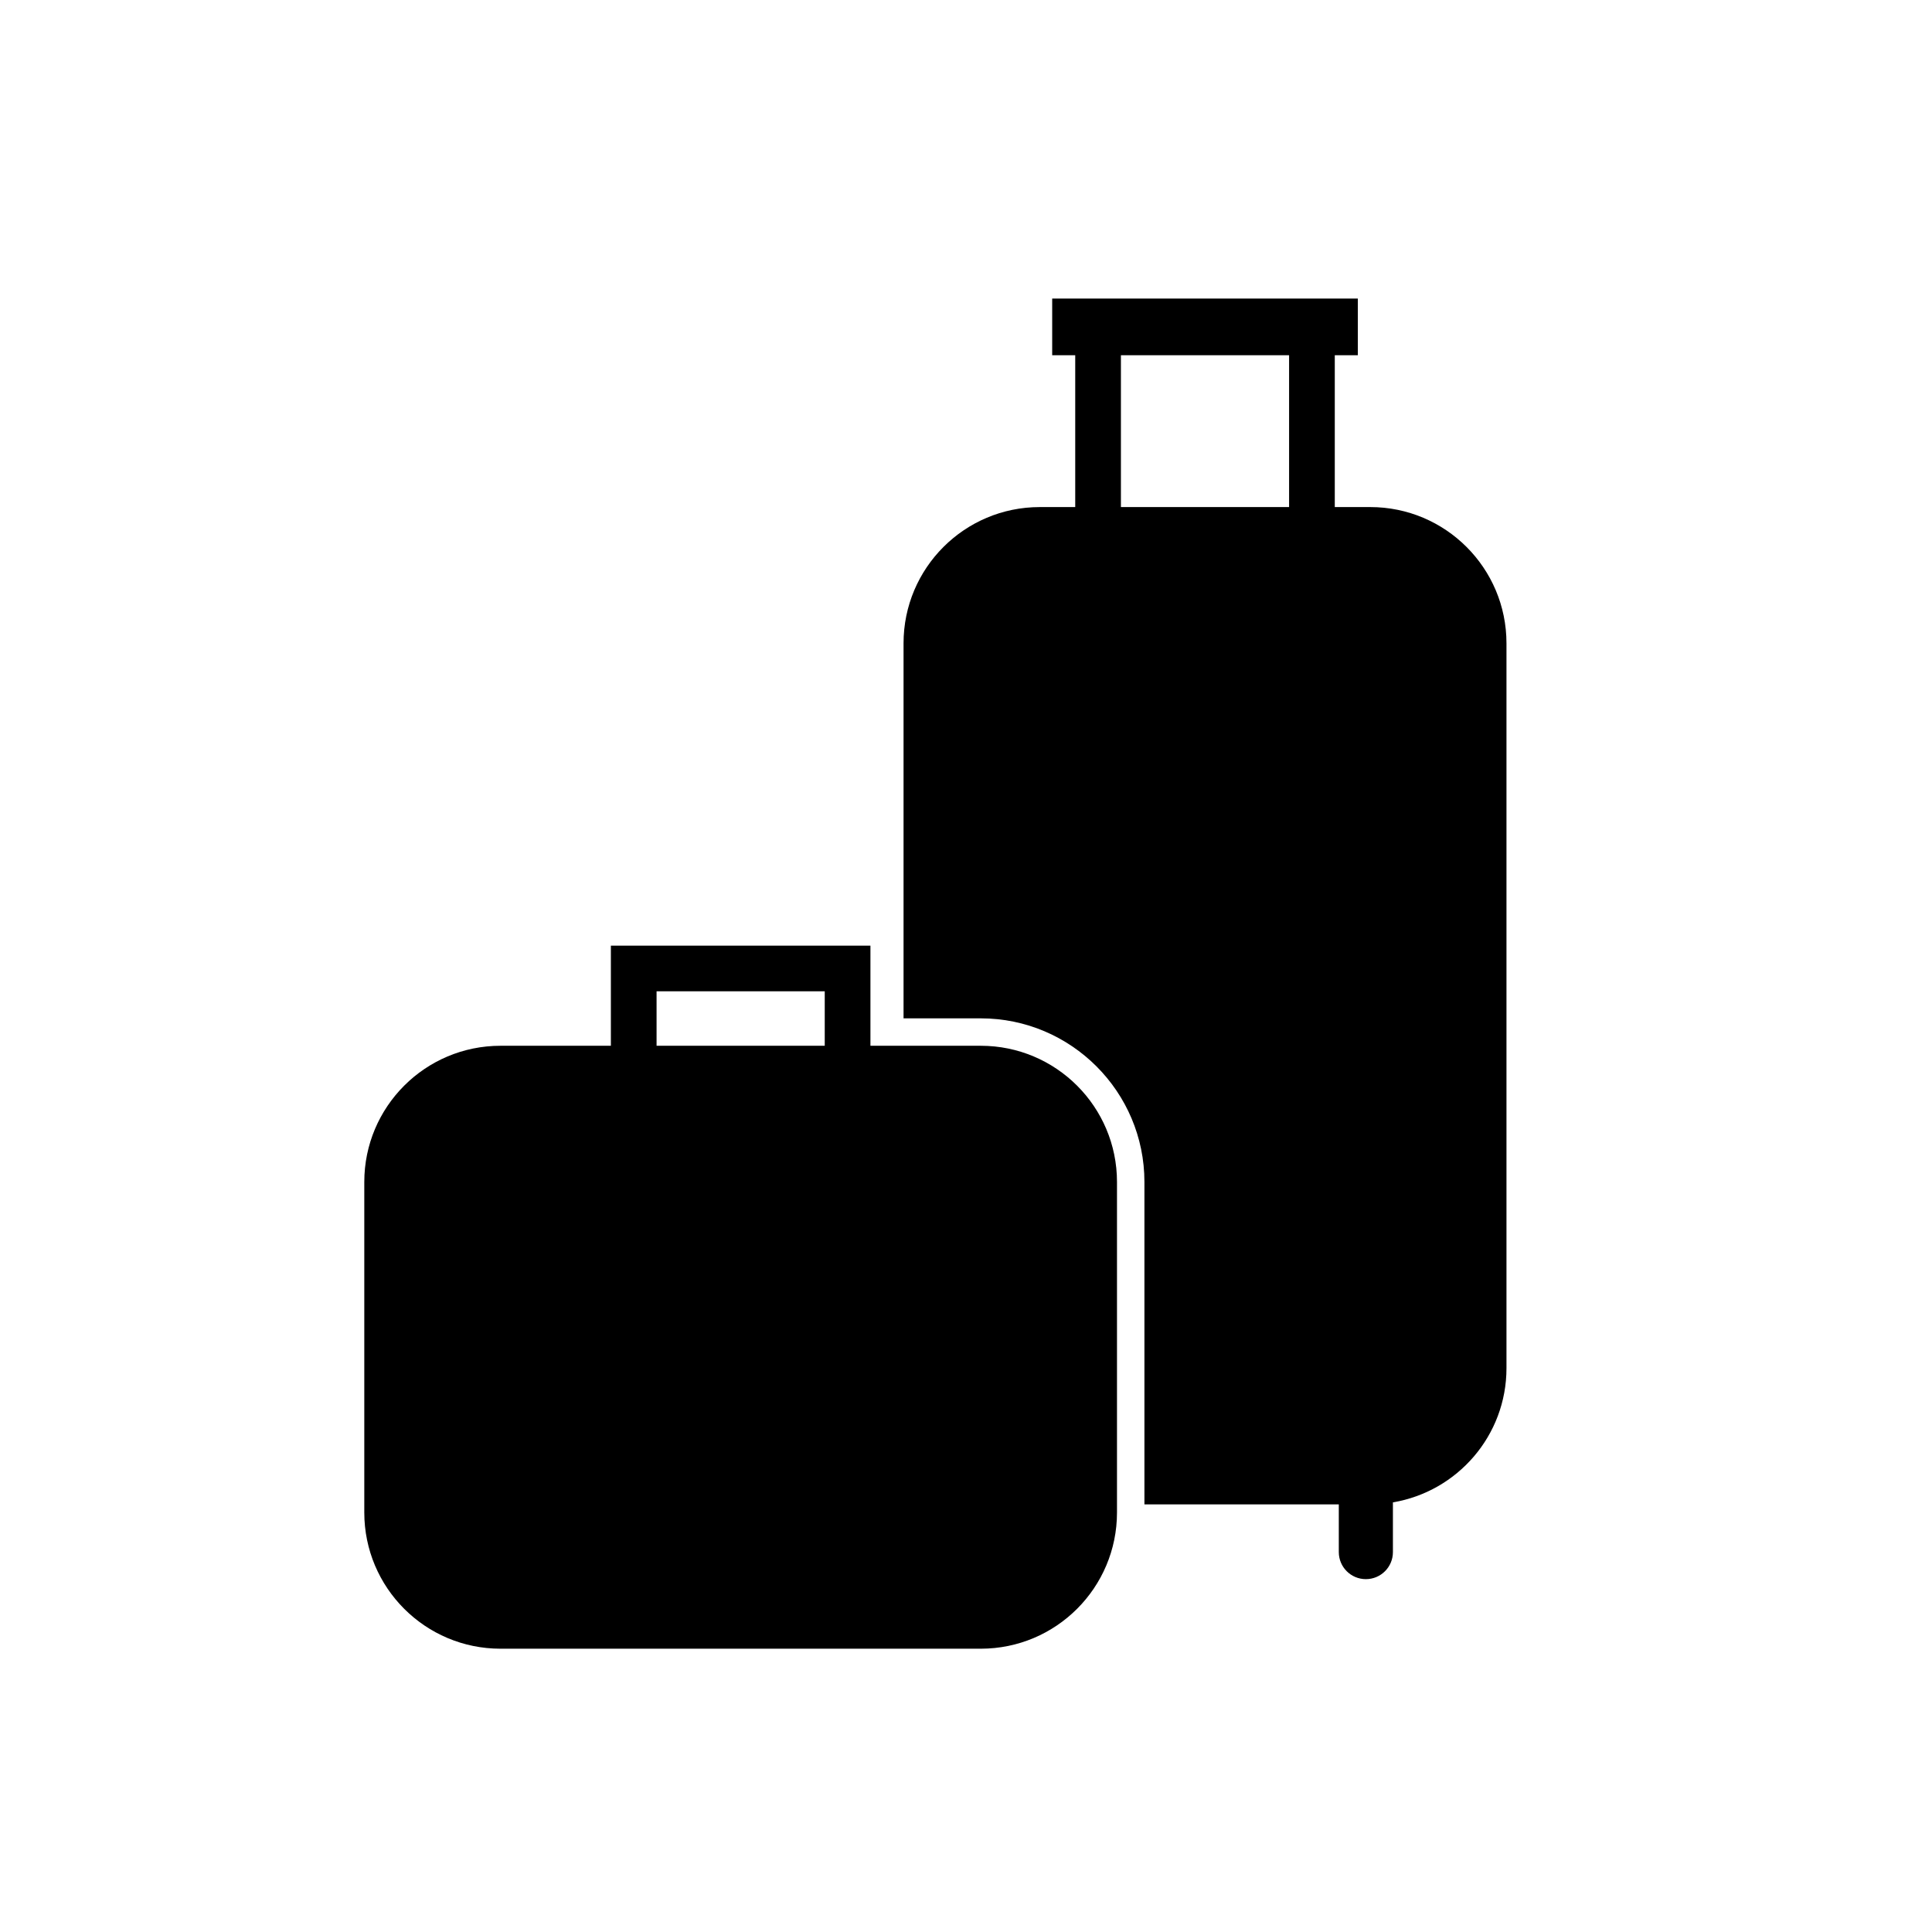
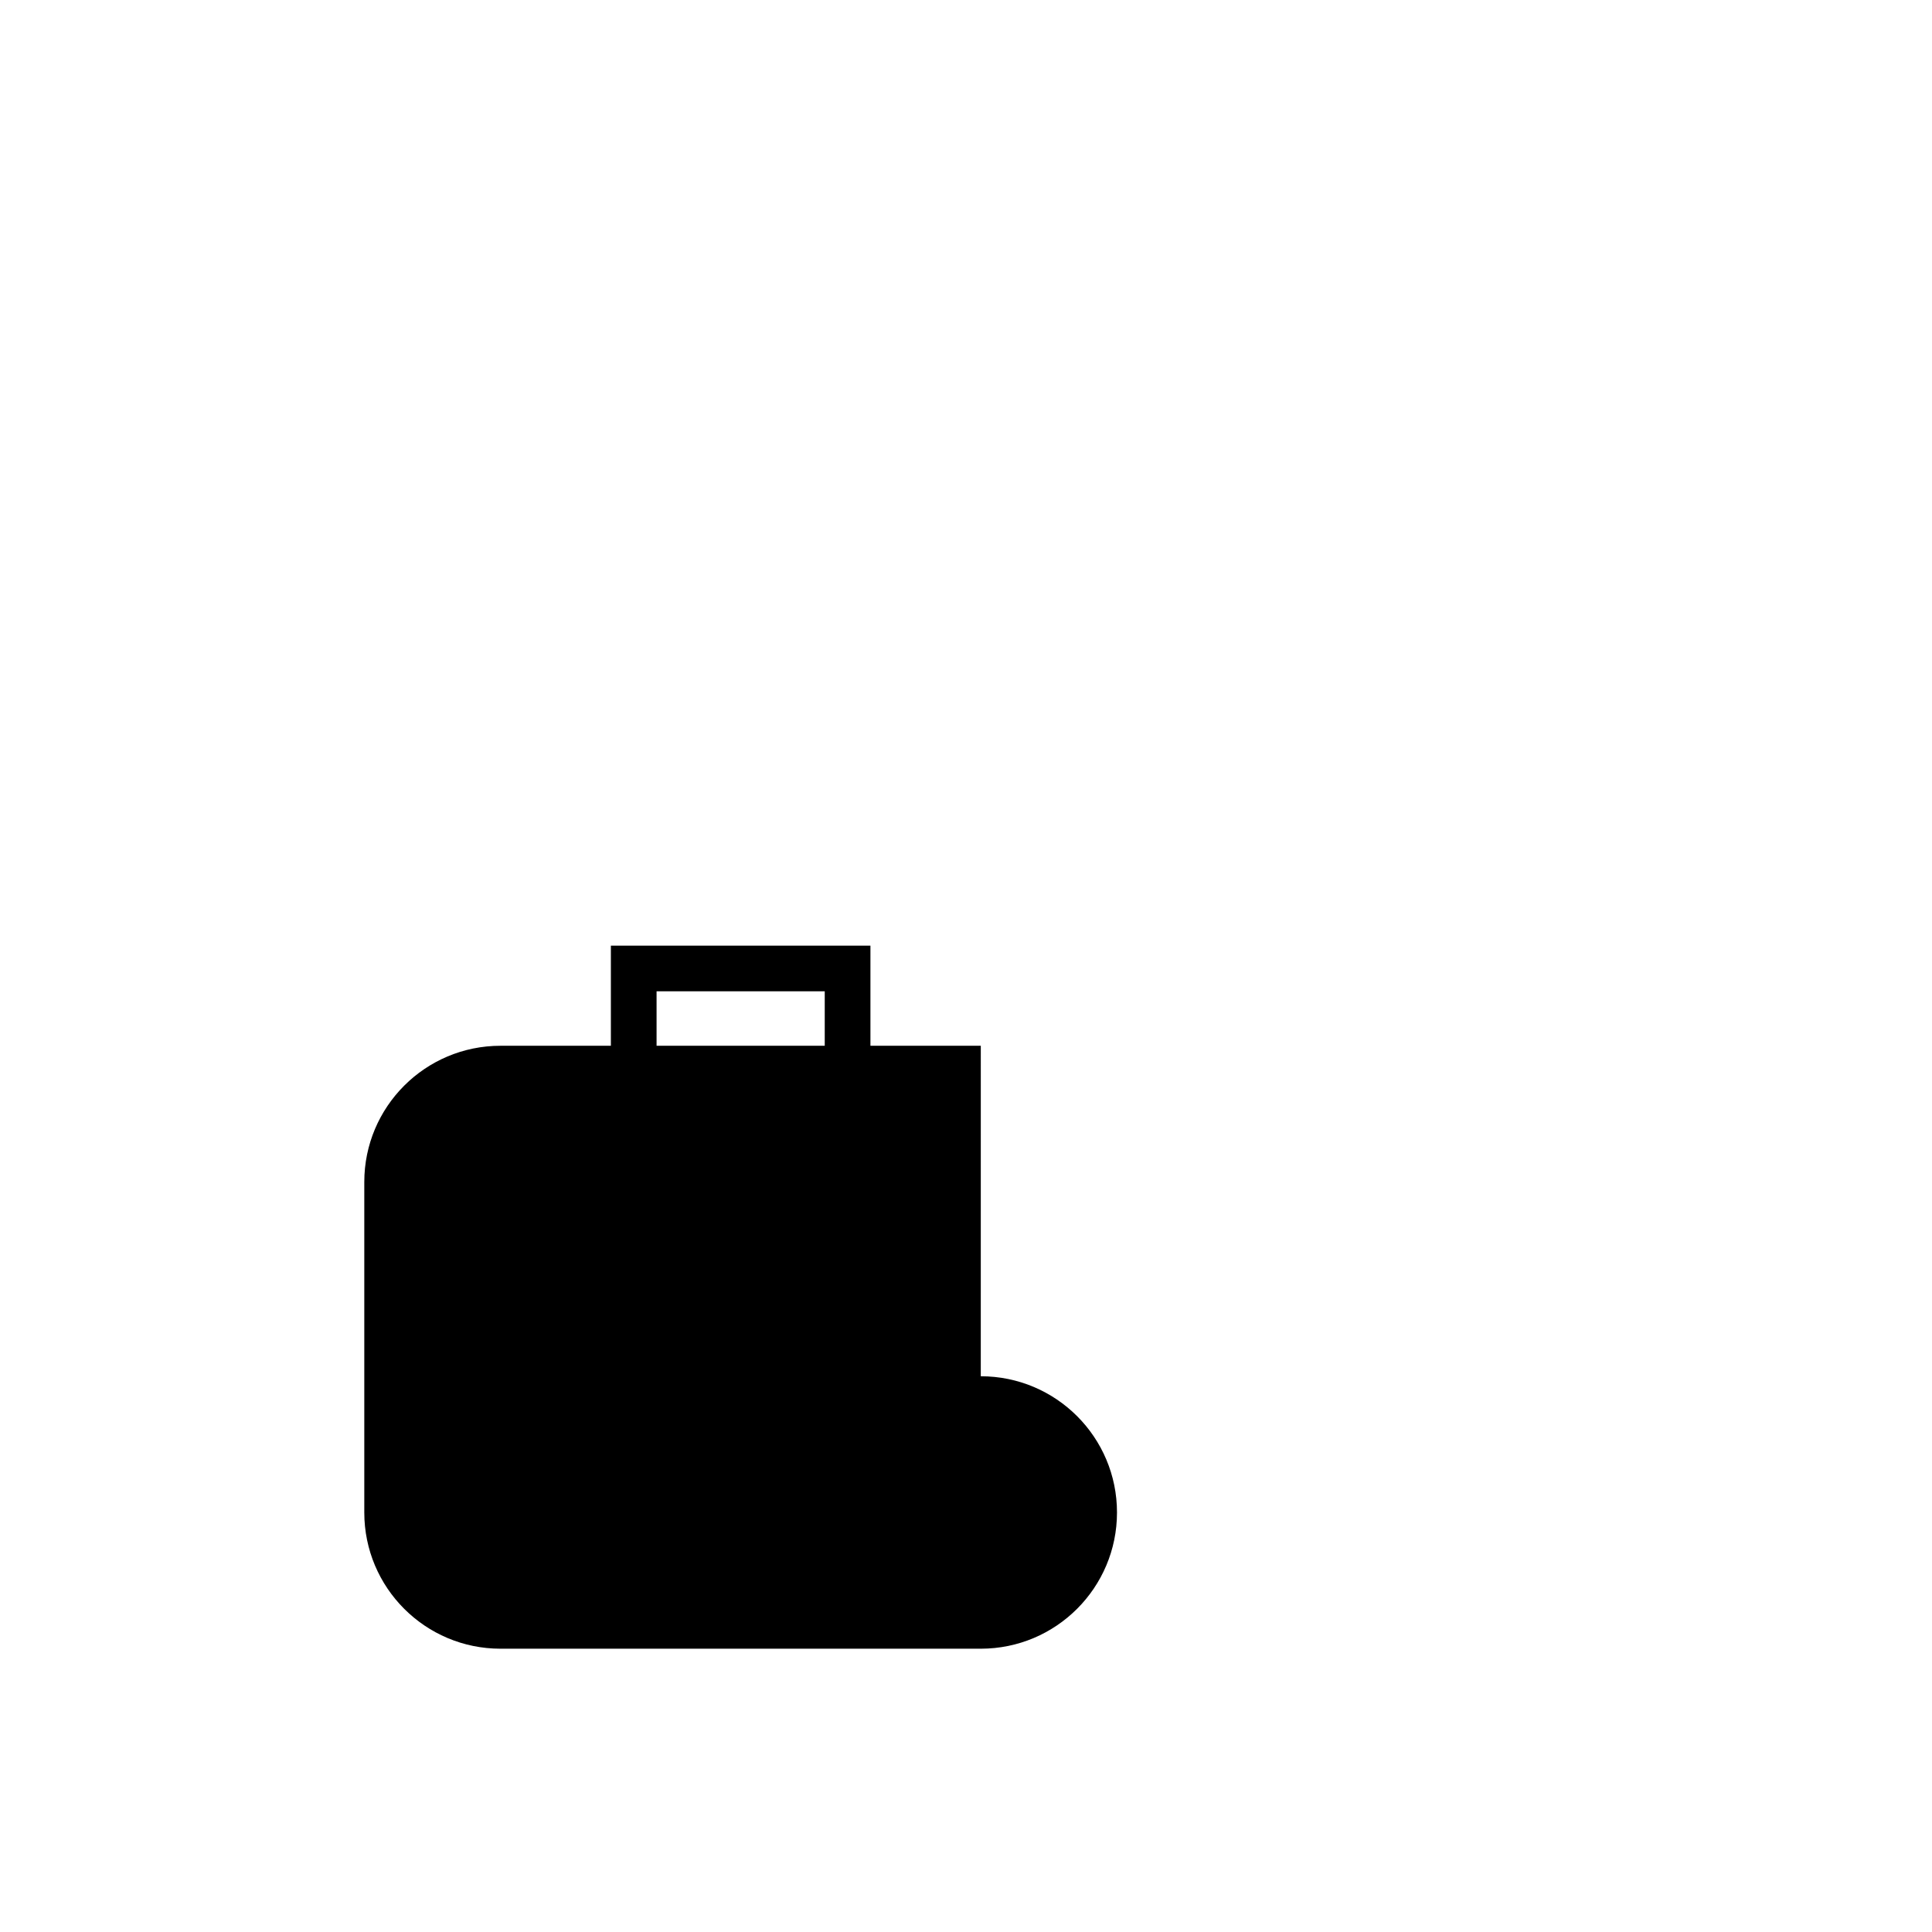
<svg xmlns="http://www.w3.org/2000/svg" fill="#000000" width="800px" height="800px" version="1.1" viewBox="144 144 512 512">
  <g>
-     <path d="m403.92 421.14h-29.246v-26.539h-68.785v26.539h-29.246c-19.938 0-36.102 16.164-36.102 36.102v87.582c0 19.938 16.164 36.102 36.102 36.102h127.27c19.941 0 36.102-16.164 36.102-36.102v-87.582c0-19.941-16.16-36.102-36.098-36.102zm-41.355 0h-44.566v-14.43h44.566z" />
-     <path d="m507.13 278.38h-9.398v-40.238h6.109v-15.023h-81v15.023h6.106v40.238h-9.395c-19.941 0-36.102 16.164-36.102 36.102v99.391h20.469c23.914 0 43.367 19.457 43.367 43.367v85.441h51.512v12.641c0 3.961 3.211 7.168 7.172 7.168 3.961 0 7.168-3.207 7.168-7.168v-13.18c17.074-2.867 30.094-17.676 30.094-35.562v-192.1c0-19.938-16.164-36.102-36.102-36.102zm-21.508 0h-44.566v-40.238h44.566z" />
+     <path d="m403.92 421.14h-29.246v-26.539h-68.785v26.539h-29.246c-19.938 0-36.102 16.164-36.102 36.102v87.582c0 19.938 16.164 36.102 36.102 36.102h127.27c19.941 0 36.102-16.164 36.102-36.102c0-19.941-16.16-36.102-36.098-36.102zm-41.355 0h-44.566v-14.43h44.566z" />
  </g>
</svg>